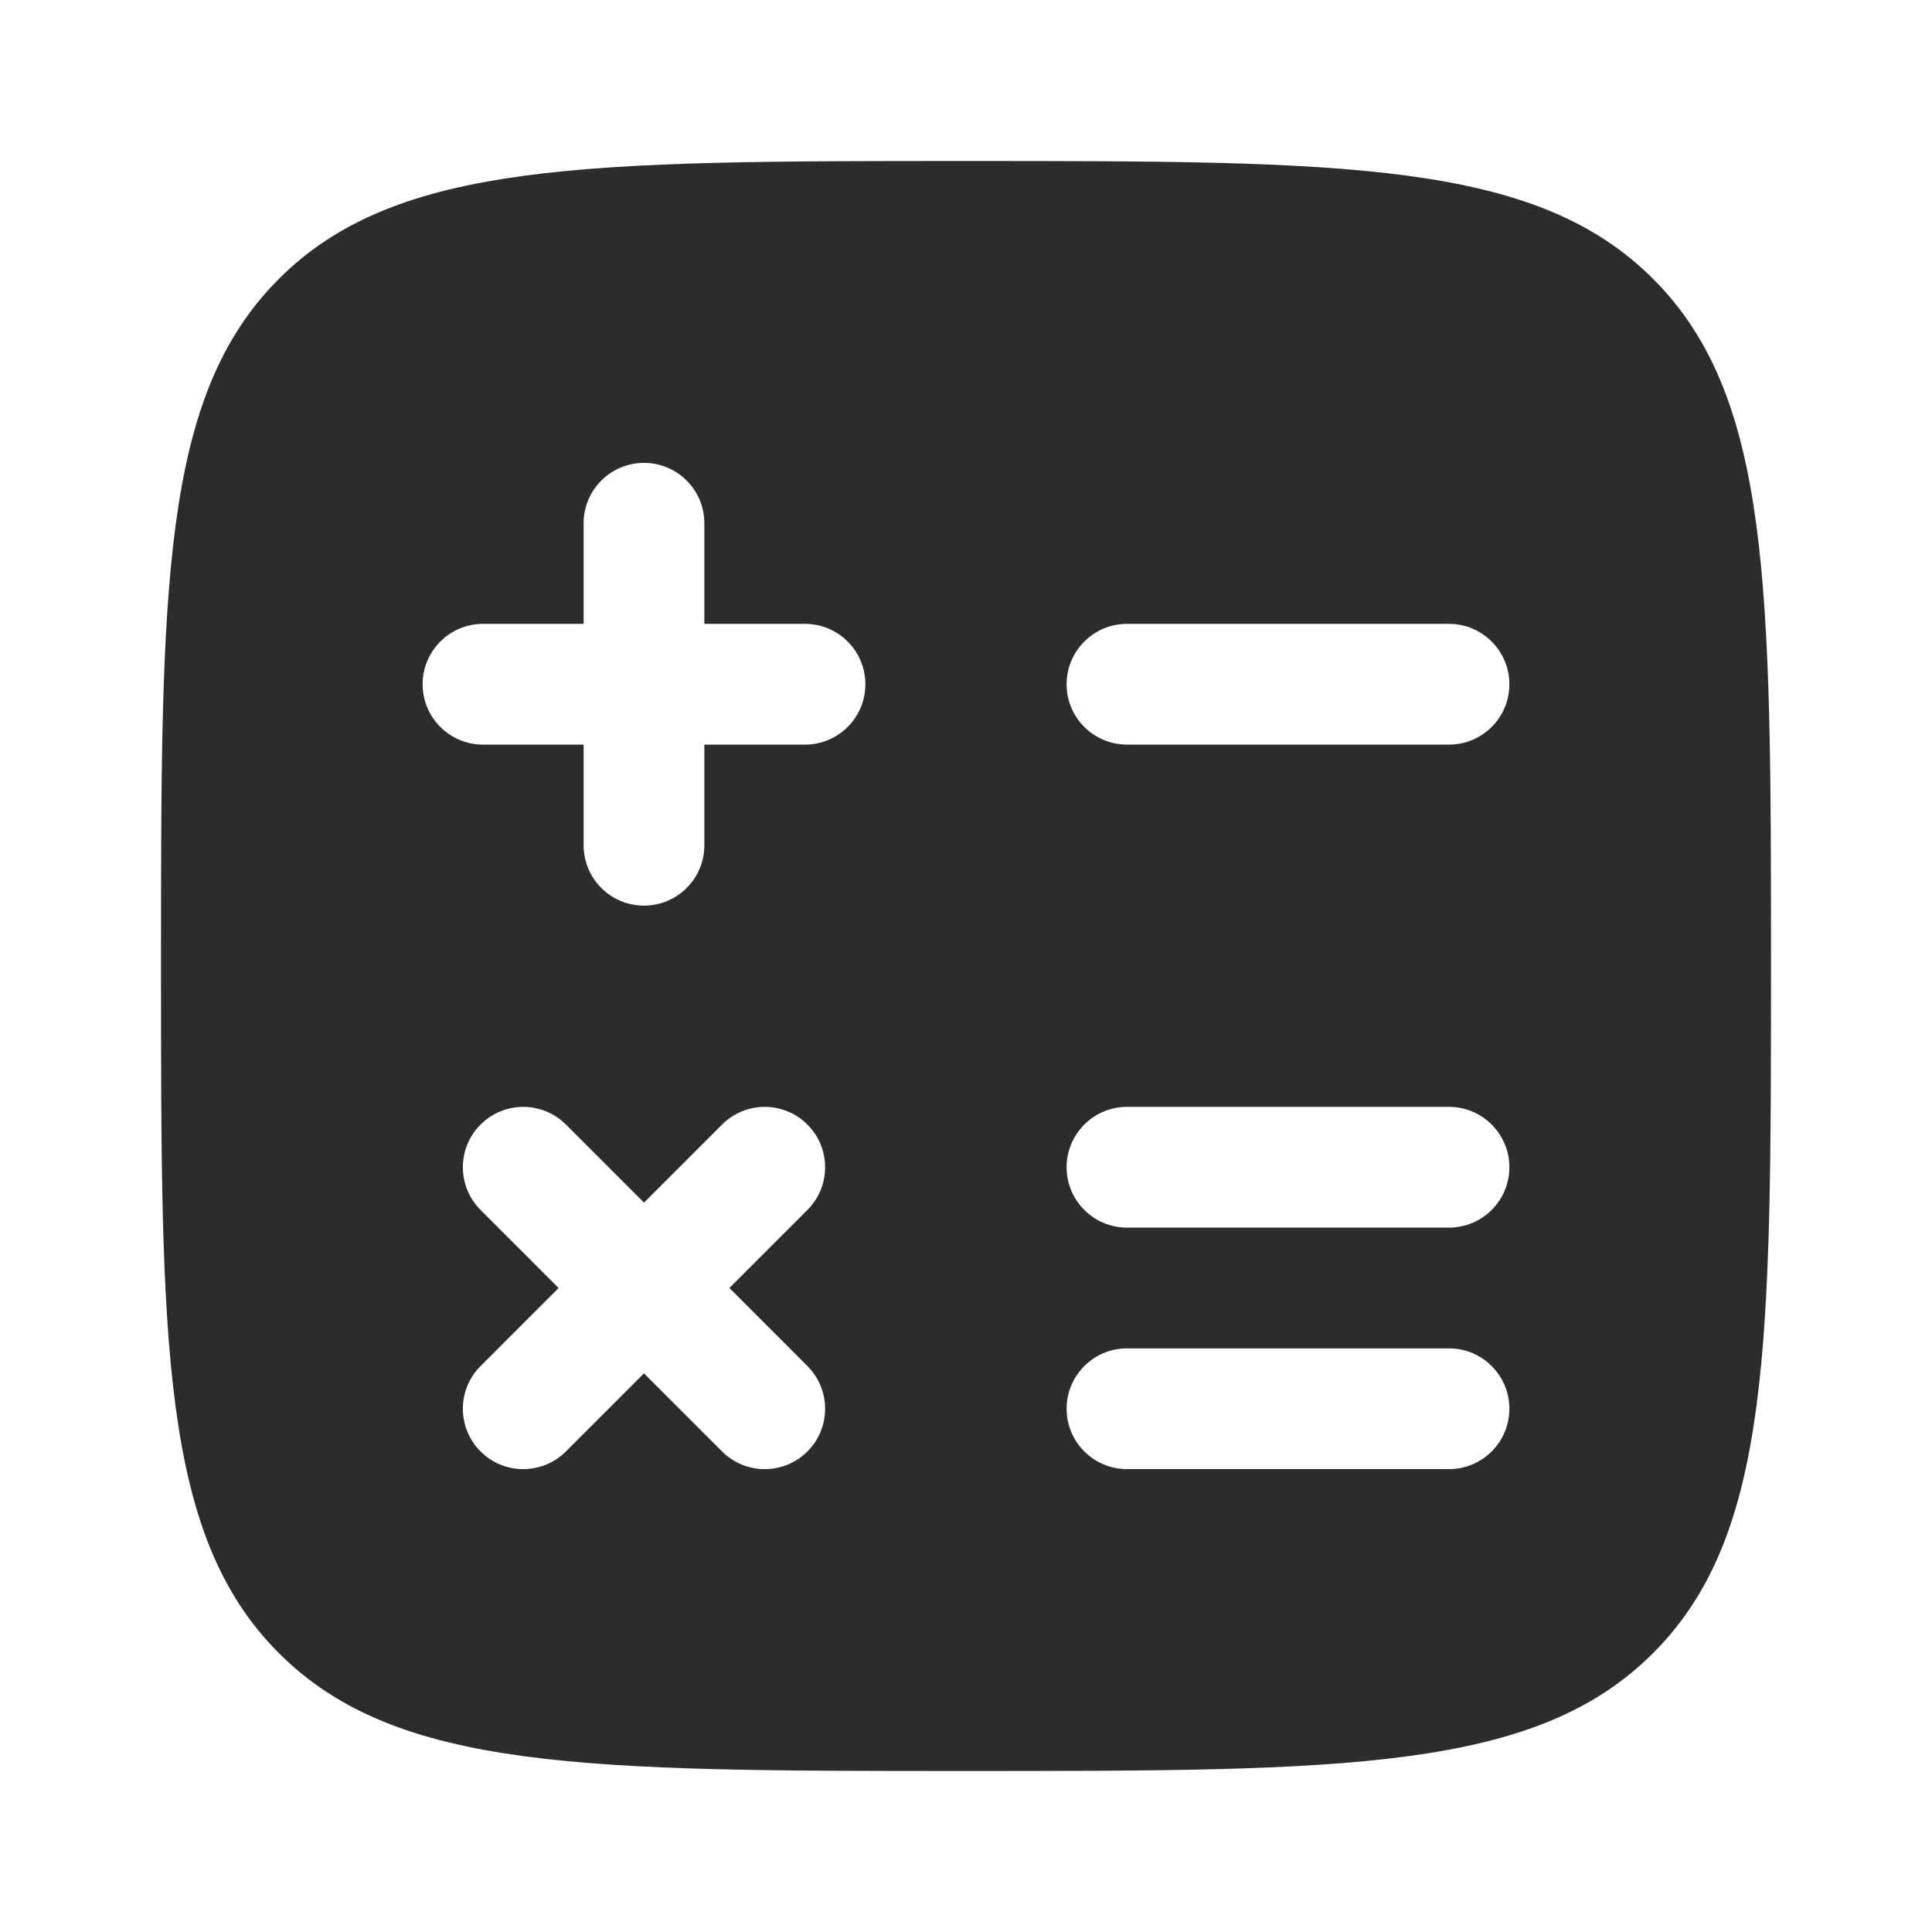
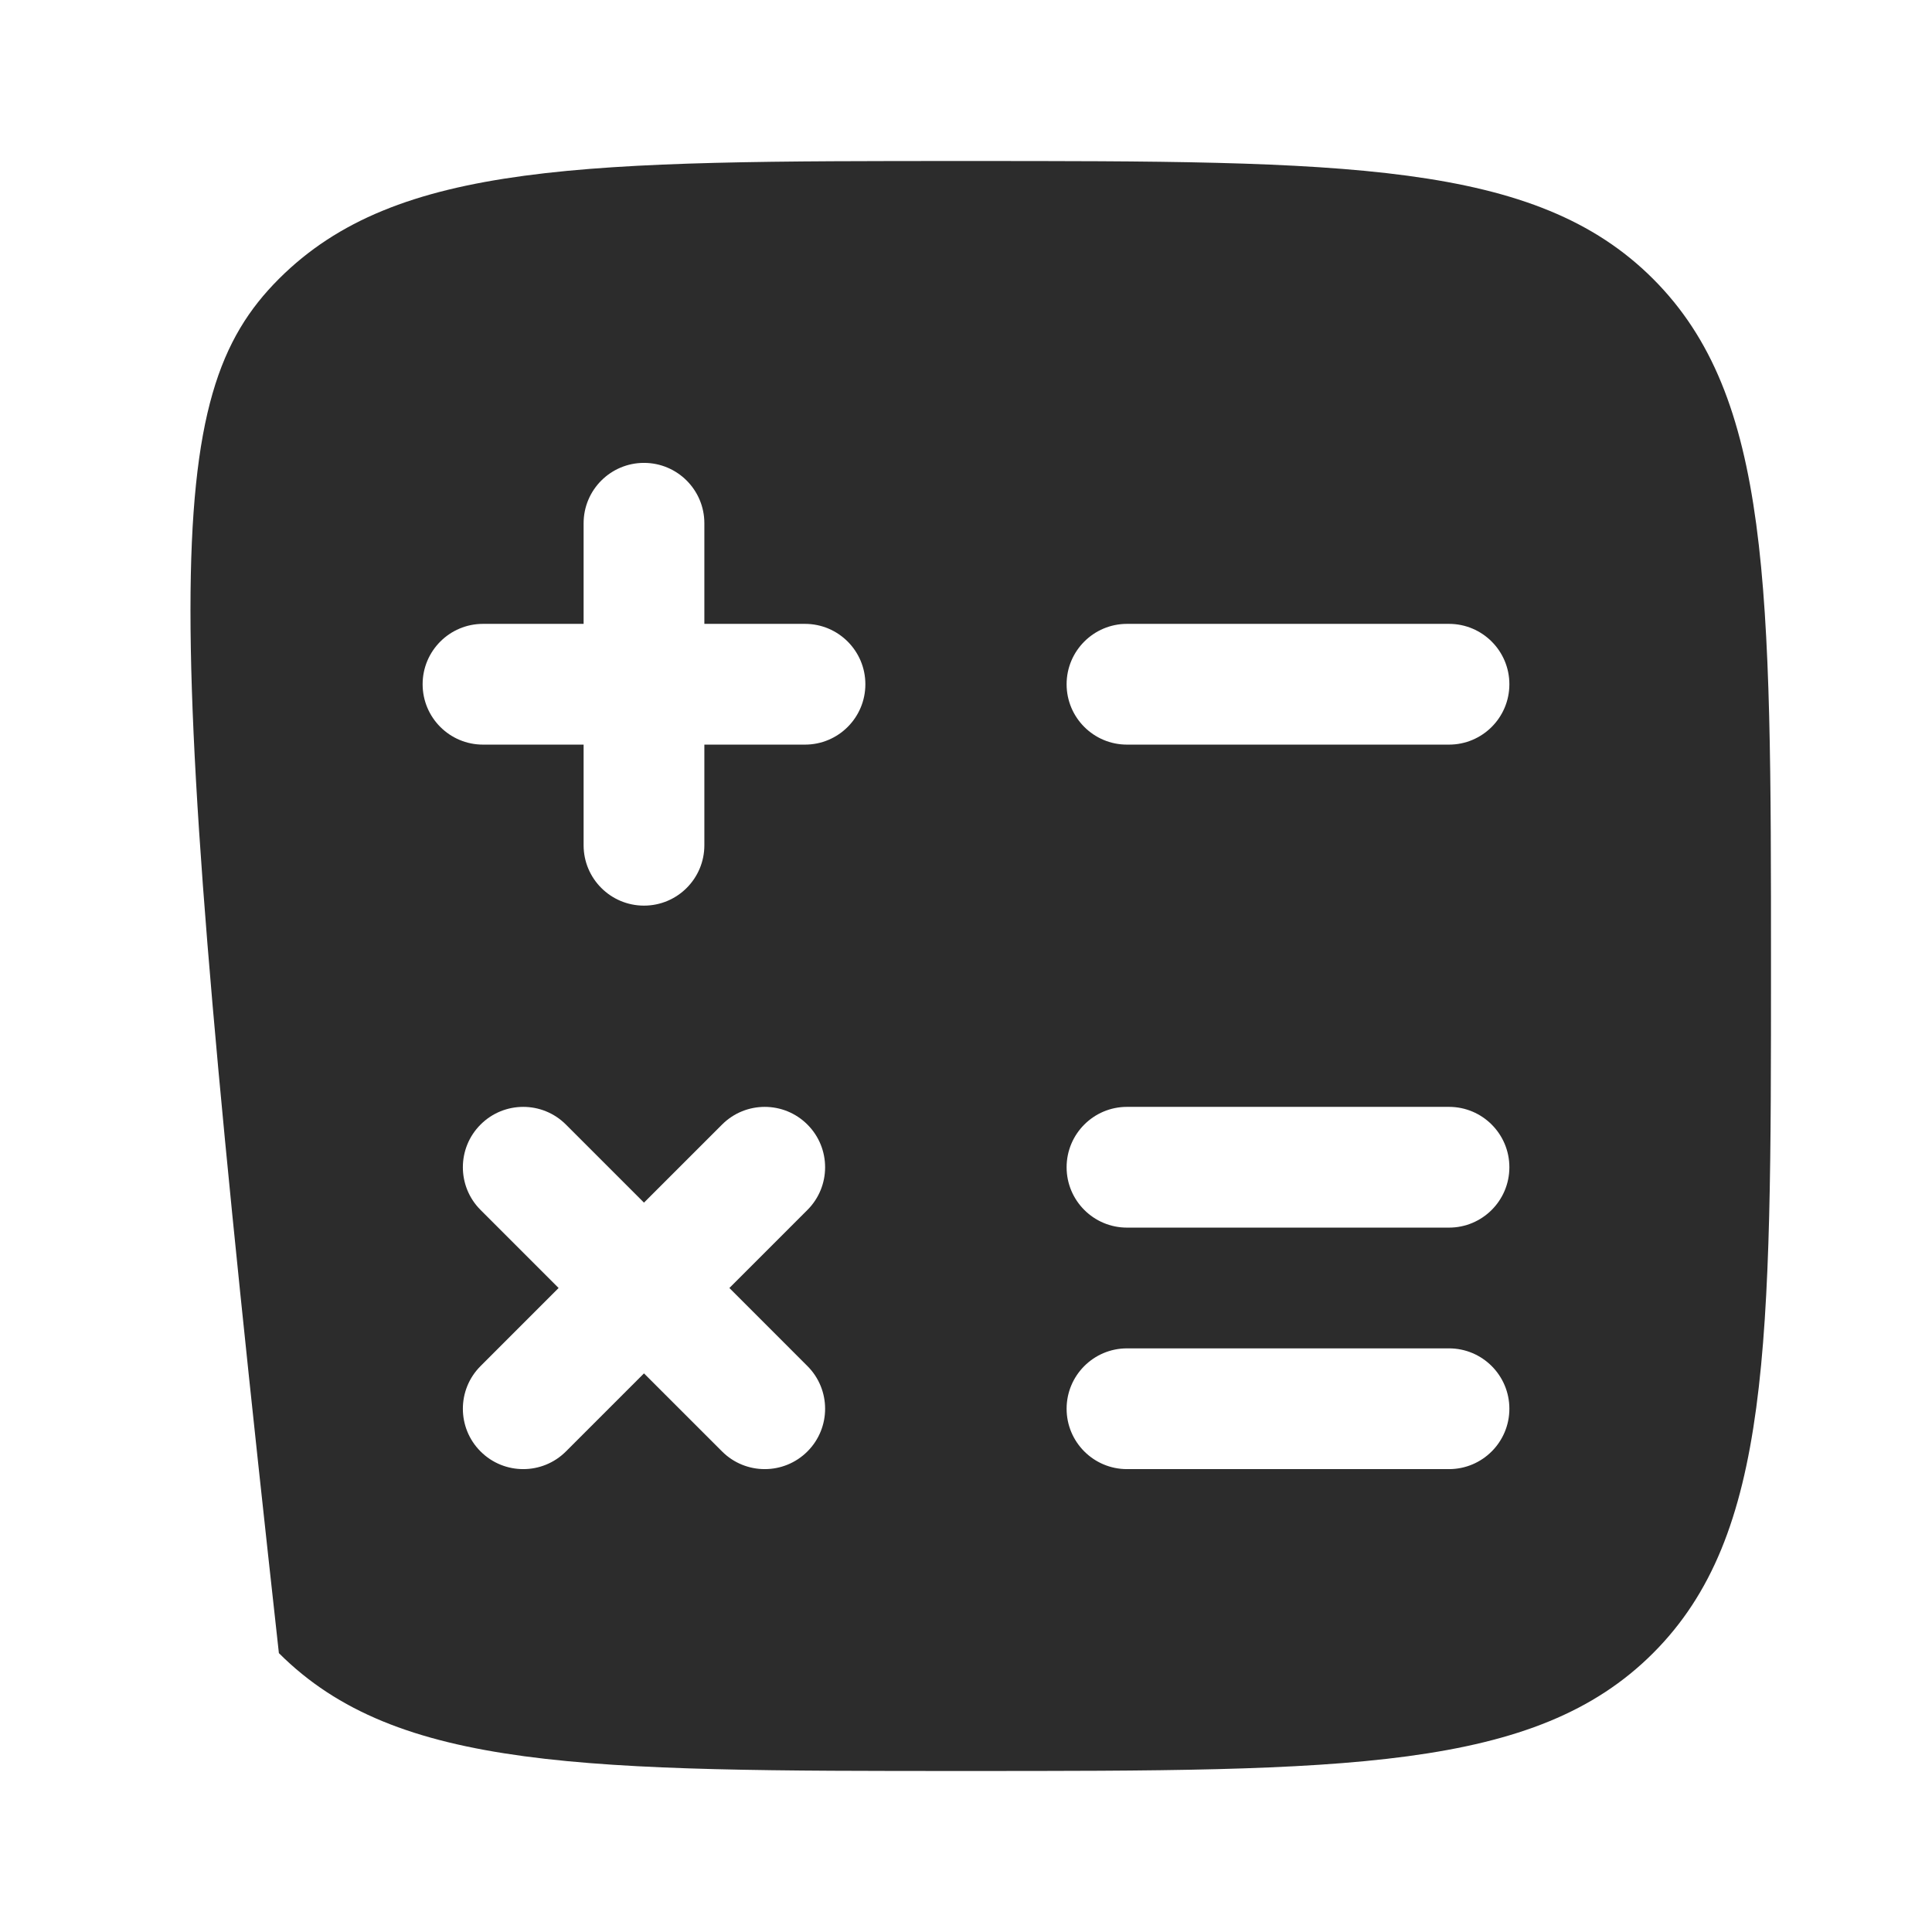
<svg xmlns="http://www.w3.org/2000/svg" width="80" height="80" viewBox="0 0 80 80" fill="none">
-   <path fill-rule="evenodd" clip-rule="evenodd" d="M40 73.333C24.286 73.333 16.43 73.333 11.548 68.452C6.667 63.57 6.667 55.713 6.667 40C6.667 24.287 6.667 16.43 11.548 11.548C16.43 6.667 24.286 6.667 40 6.667C55.713 6.667 63.57 6.667 68.451 11.548C73.333 16.43 73.333 24.287 73.333 40C73.333 55.713 73.333 63.57 68.451 68.452C63.57 73.333 55.713 73.333 40 73.333ZM29.166 21.667C29.166 20.286 28.047 19.167 26.666 19.167C25.286 19.167 24.166 20.286 24.166 21.667V25.833H20C18.619 25.833 17.5 26.953 17.5 28.333C17.5 29.714 18.619 30.833 20 30.833H24.166V35C24.166 36.381 25.286 37.5 26.666 37.5C28.047 37.5 29.166 36.381 29.166 35V30.833H33.333C34.714 30.833 35.833 29.714 35.833 28.333C35.833 26.953 34.714 25.833 33.333 25.833H29.166V21.667ZM46.666 25.833C45.286 25.833 44.166 26.953 44.166 28.333C44.166 29.714 45.286 30.833 46.666 30.833H60C61.38 30.833 62.5 29.714 62.5 28.333C62.5 26.953 61.38 25.833 60 25.833H46.666ZM46.666 45.833C45.286 45.833 44.166 46.953 44.166 48.333C44.166 49.714 45.286 50.833 46.666 50.833H60C61.38 50.833 62.5 49.714 62.5 48.333C62.5 46.953 61.38 45.833 60 45.833H46.666ZM23.434 46.566C22.458 45.589 20.875 45.589 19.899 46.566C18.922 47.542 18.922 49.125 19.899 50.101L23.131 53.333L19.899 56.566C18.922 57.542 18.922 59.125 19.899 60.101C20.875 61.077 22.458 61.077 23.434 60.101L26.666 56.869L29.899 60.101C30.875 61.077 32.458 61.077 33.434 60.101C34.41 59.125 34.41 57.542 33.434 56.566L30.202 53.333L33.434 50.101C34.41 49.125 34.41 47.542 33.434 46.566C32.458 45.589 30.875 45.589 29.899 46.566L26.666 49.798L23.434 46.566ZM46.666 55.833C45.286 55.833 44.166 56.953 44.166 58.333C44.166 59.714 45.286 60.833 46.666 60.833H60C61.38 60.833 62.5 59.714 62.5 58.333C62.5 56.953 61.38 55.833 60 55.833H46.666Z" fill="#2C2C2C" />
+   <path fill-rule="evenodd" clip-rule="evenodd" d="M40 73.333C24.286 73.333 16.43 73.333 11.548 68.452C6.667 24.287 6.667 16.43 11.548 11.548C16.43 6.667 24.286 6.667 40 6.667C55.713 6.667 63.57 6.667 68.451 11.548C73.333 16.43 73.333 24.287 73.333 40C73.333 55.713 73.333 63.57 68.451 68.452C63.57 73.333 55.713 73.333 40 73.333ZM29.166 21.667C29.166 20.286 28.047 19.167 26.666 19.167C25.286 19.167 24.166 20.286 24.166 21.667V25.833H20C18.619 25.833 17.5 26.953 17.5 28.333C17.5 29.714 18.619 30.833 20 30.833H24.166V35C24.166 36.381 25.286 37.5 26.666 37.5C28.047 37.5 29.166 36.381 29.166 35V30.833H33.333C34.714 30.833 35.833 29.714 35.833 28.333C35.833 26.953 34.714 25.833 33.333 25.833H29.166V21.667ZM46.666 25.833C45.286 25.833 44.166 26.953 44.166 28.333C44.166 29.714 45.286 30.833 46.666 30.833H60C61.38 30.833 62.5 29.714 62.5 28.333C62.5 26.953 61.38 25.833 60 25.833H46.666ZM46.666 45.833C45.286 45.833 44.166 46.953 44.166 48.333C44.166 49.714 45.286 50.833 46.666 50.833H60C61.38 50.833 62.5 49.714 62.5 48.333C62.5 46.953 61.38 45.833 60 45.833H46.666ZM23.434 46.566C22.458 45.589 20.875 45.589 19.899 46.566C18.922 47.542 18.922 49.125 19.899 50.101L23.131 53.333L19.899 56.566C18.922 57.542 18.922 59.125 19.899 60.101C20.875 61.077 22.458 61.077 23.434 60.101L26.666 56.869L29.899 60.101C30.875 61.077 32.458 61.077 33.434 60.101C34.41 59.125 34.41 57.542 33.434 56.566L30.202 53.333L33.434 50.101C34.41 49.125 34.41 47.542 33.434 46.566C32.458 45.589 30.875 45.589 29.899 46.566L26.666 49.798L23.434 46.566ZM46.666 55.833C45.286 55.833 44.166 56.953 44.166 58.333C44.166 59.714 45.286 60.833 46.666 60.833H60C61.38 60.833 62.5 59.714 62.5 58.333C62.5 56.953 61.38 55.833 60 55.833H46.666Z" fill="#2C2C2C" />
</svg>